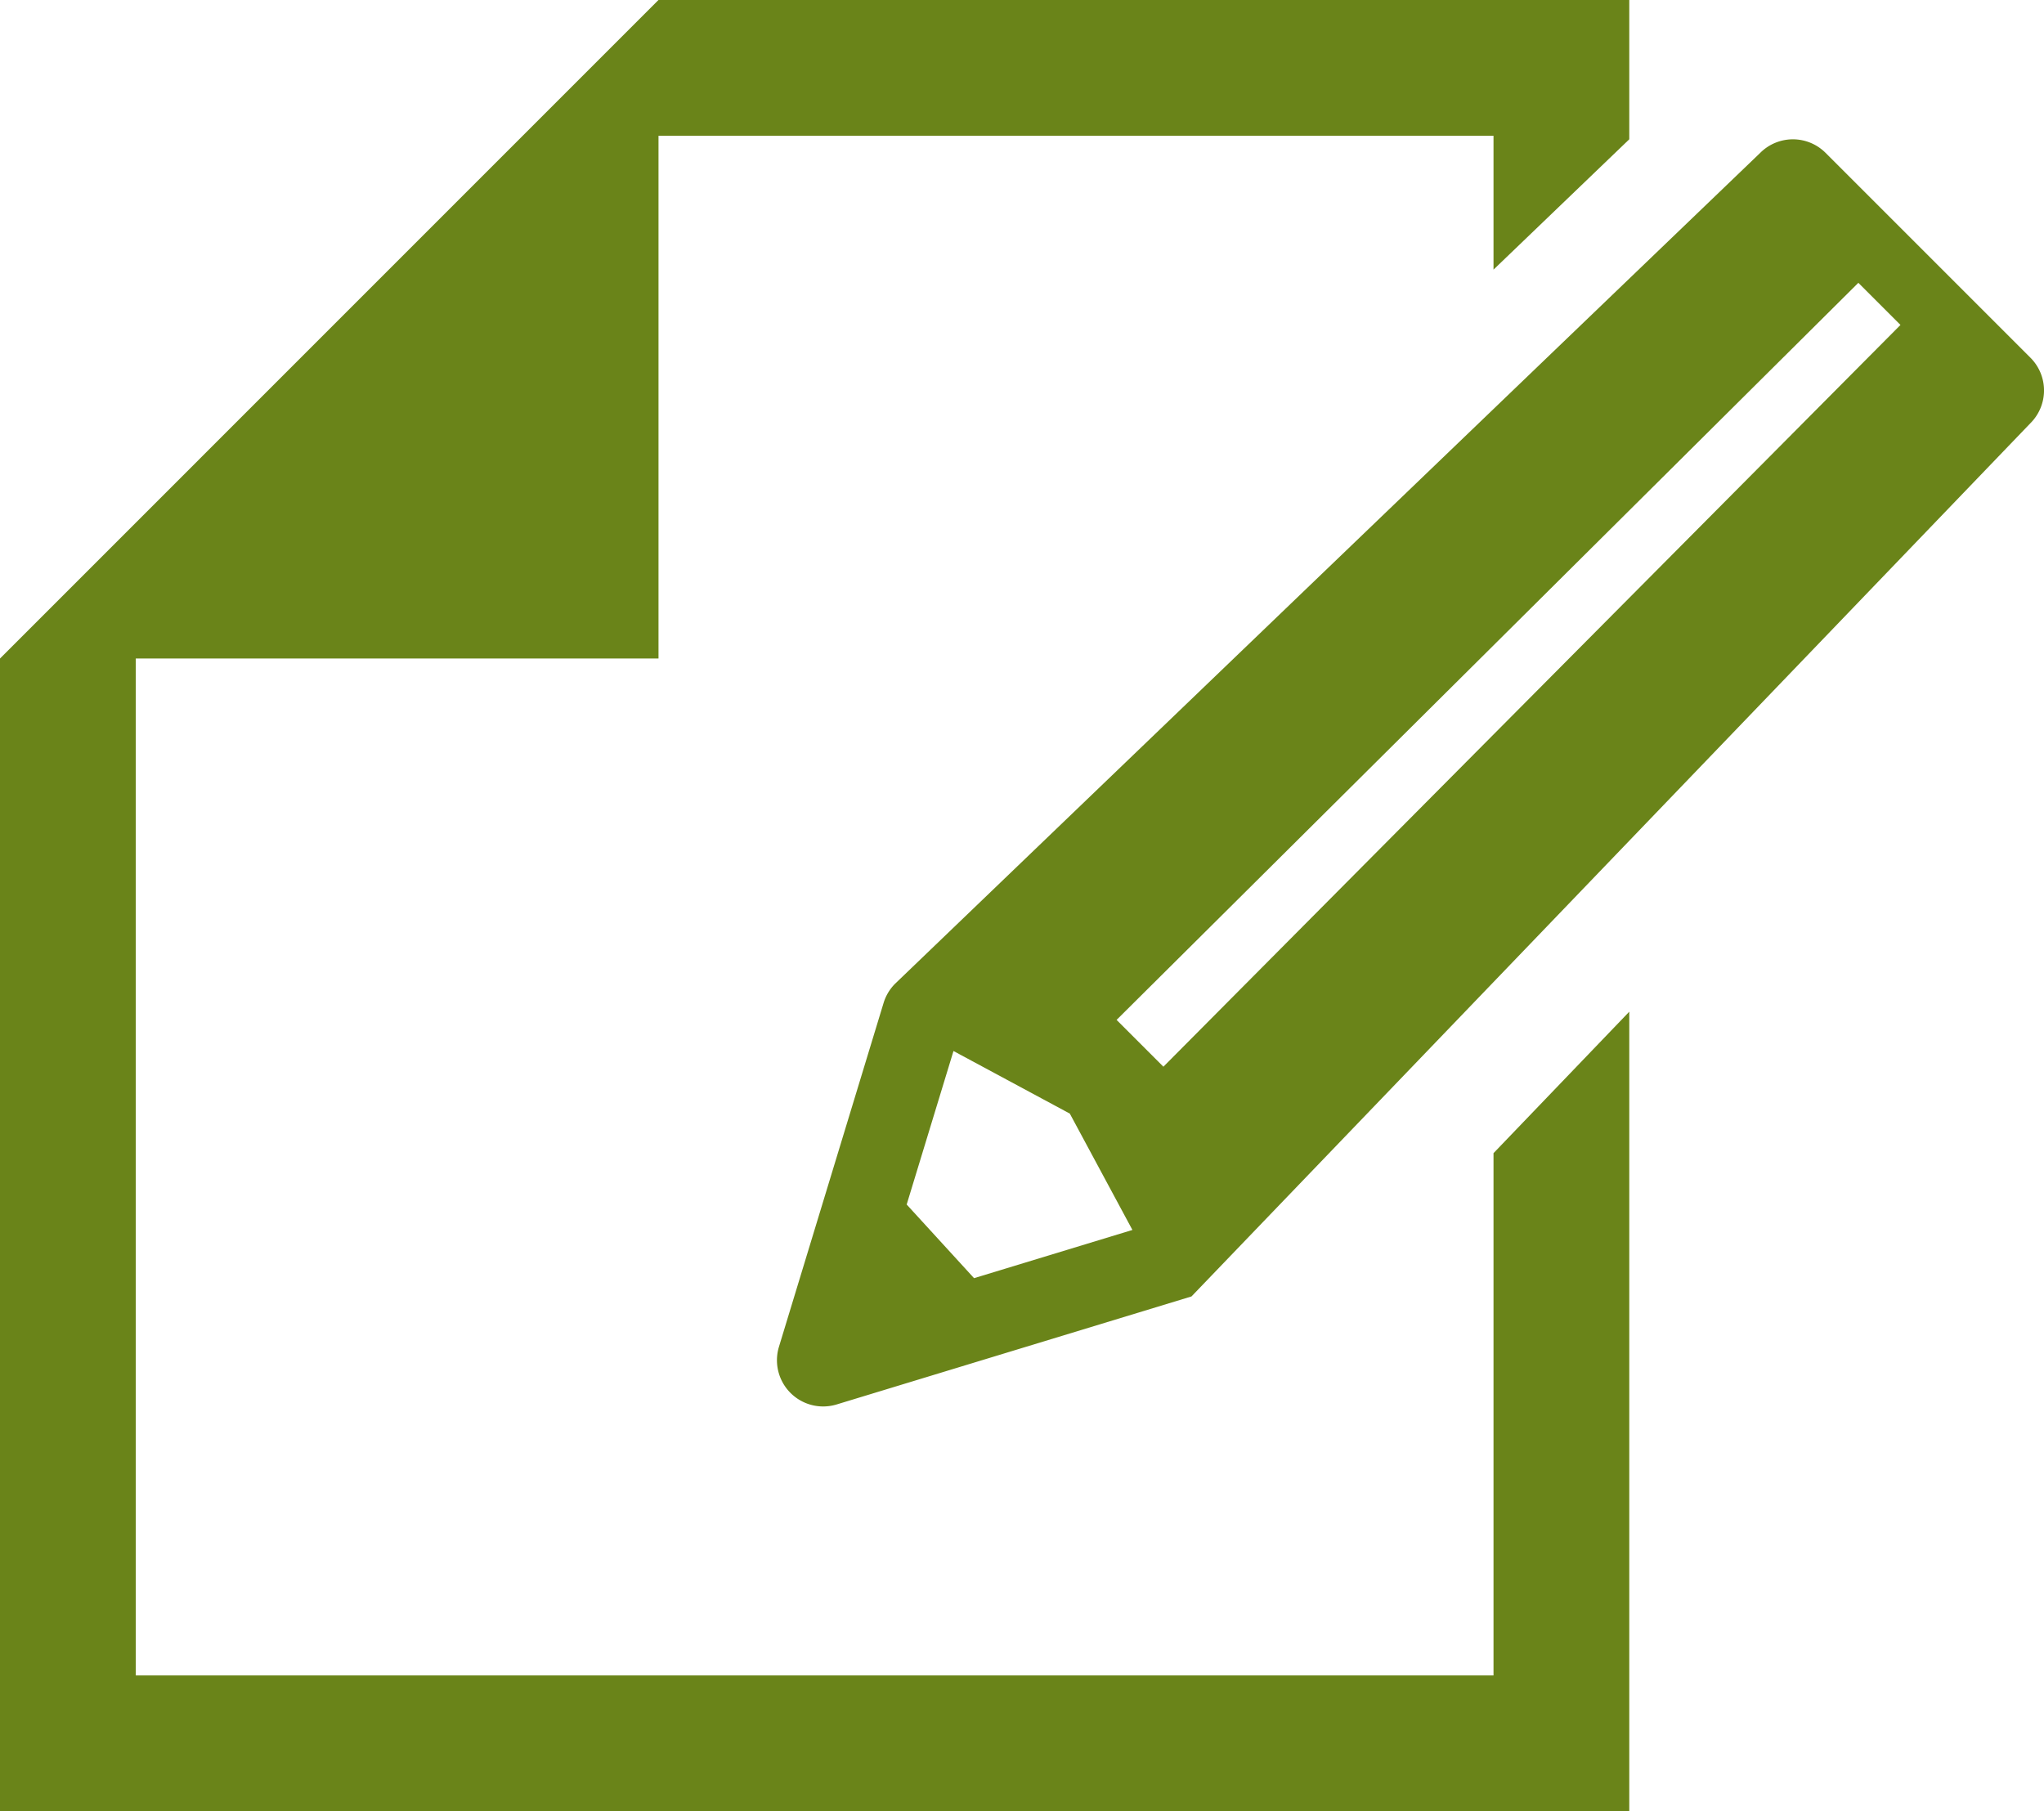
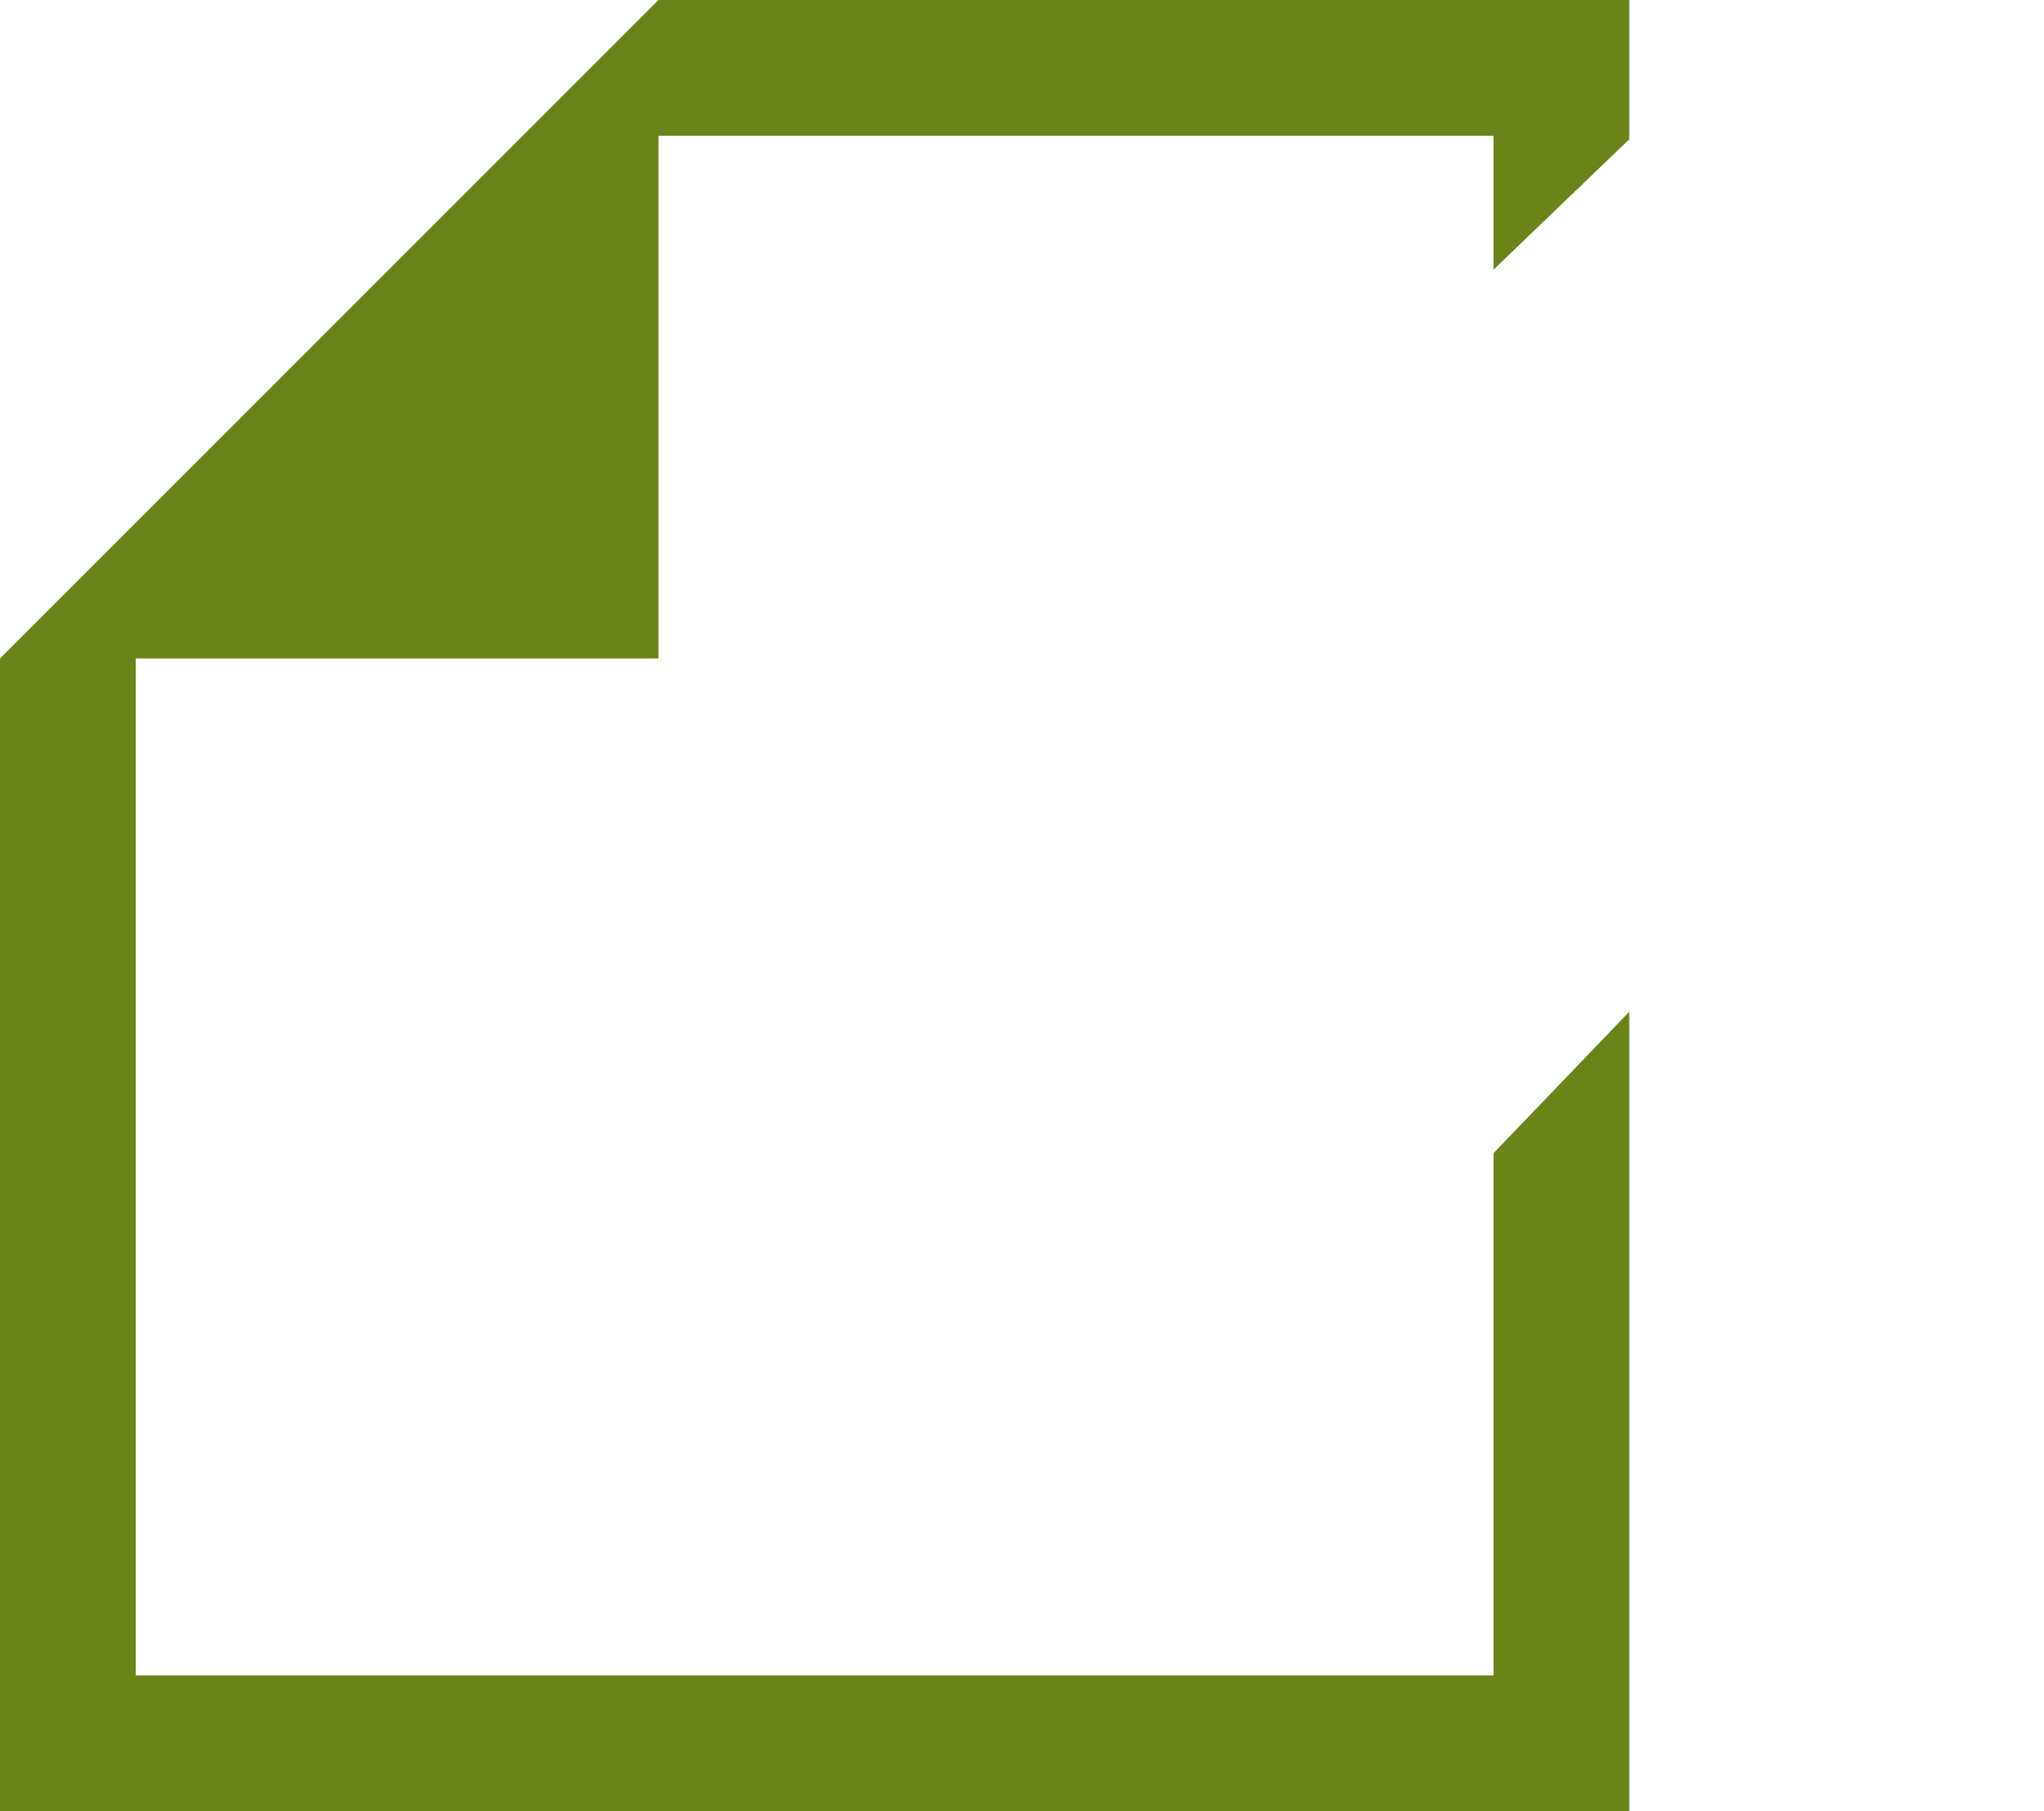
<svg xmlns="http://www.w3.org/2000/svg" width="74.239" height="65.784" viewBox="0 0 74.239 65.784">
  <g id="紙とペンのアイコン素材" transform="translate(0 -29.155)">
    <path id="パス_198" data-name="パス 198" d="M54.245,90.008H4.931V53.072H23.917V34.086H54.245v4.862l4.931-4.734v-5.06H23.917L4.931,48.141,0,53.072V94.939H59.176V65.9l-4.931,5.138Z" fill="#6a8419" />
-     <path id="パス_199" data-name="パス 199" d="M240.13,71.991l-7.442-7.442a1.678,1.678,0,0,0-2.374,0L198.893,94.725a1.679,1.679,0,0,0-.419.7l-3.8,12.487a1.679,1.679,0,0,0,2.095,2.095l12.888-3.923L240.13,74.365A1.679,1.679,0,0,0,240.13,71.991Zm-38.37,33.429-2.447-2.675,1.7-5.575,4.225,2.273,2.274,4.226ZM235.407,70.8l-26.77,26.94-1.7-1.7,26.941-26.771,1.529,1.529A.017.017,0,0,0,235.407,70.8Z" transform="translate(-166.382 -29.842)" fill="#6a8419" />
  </g>
</svg>